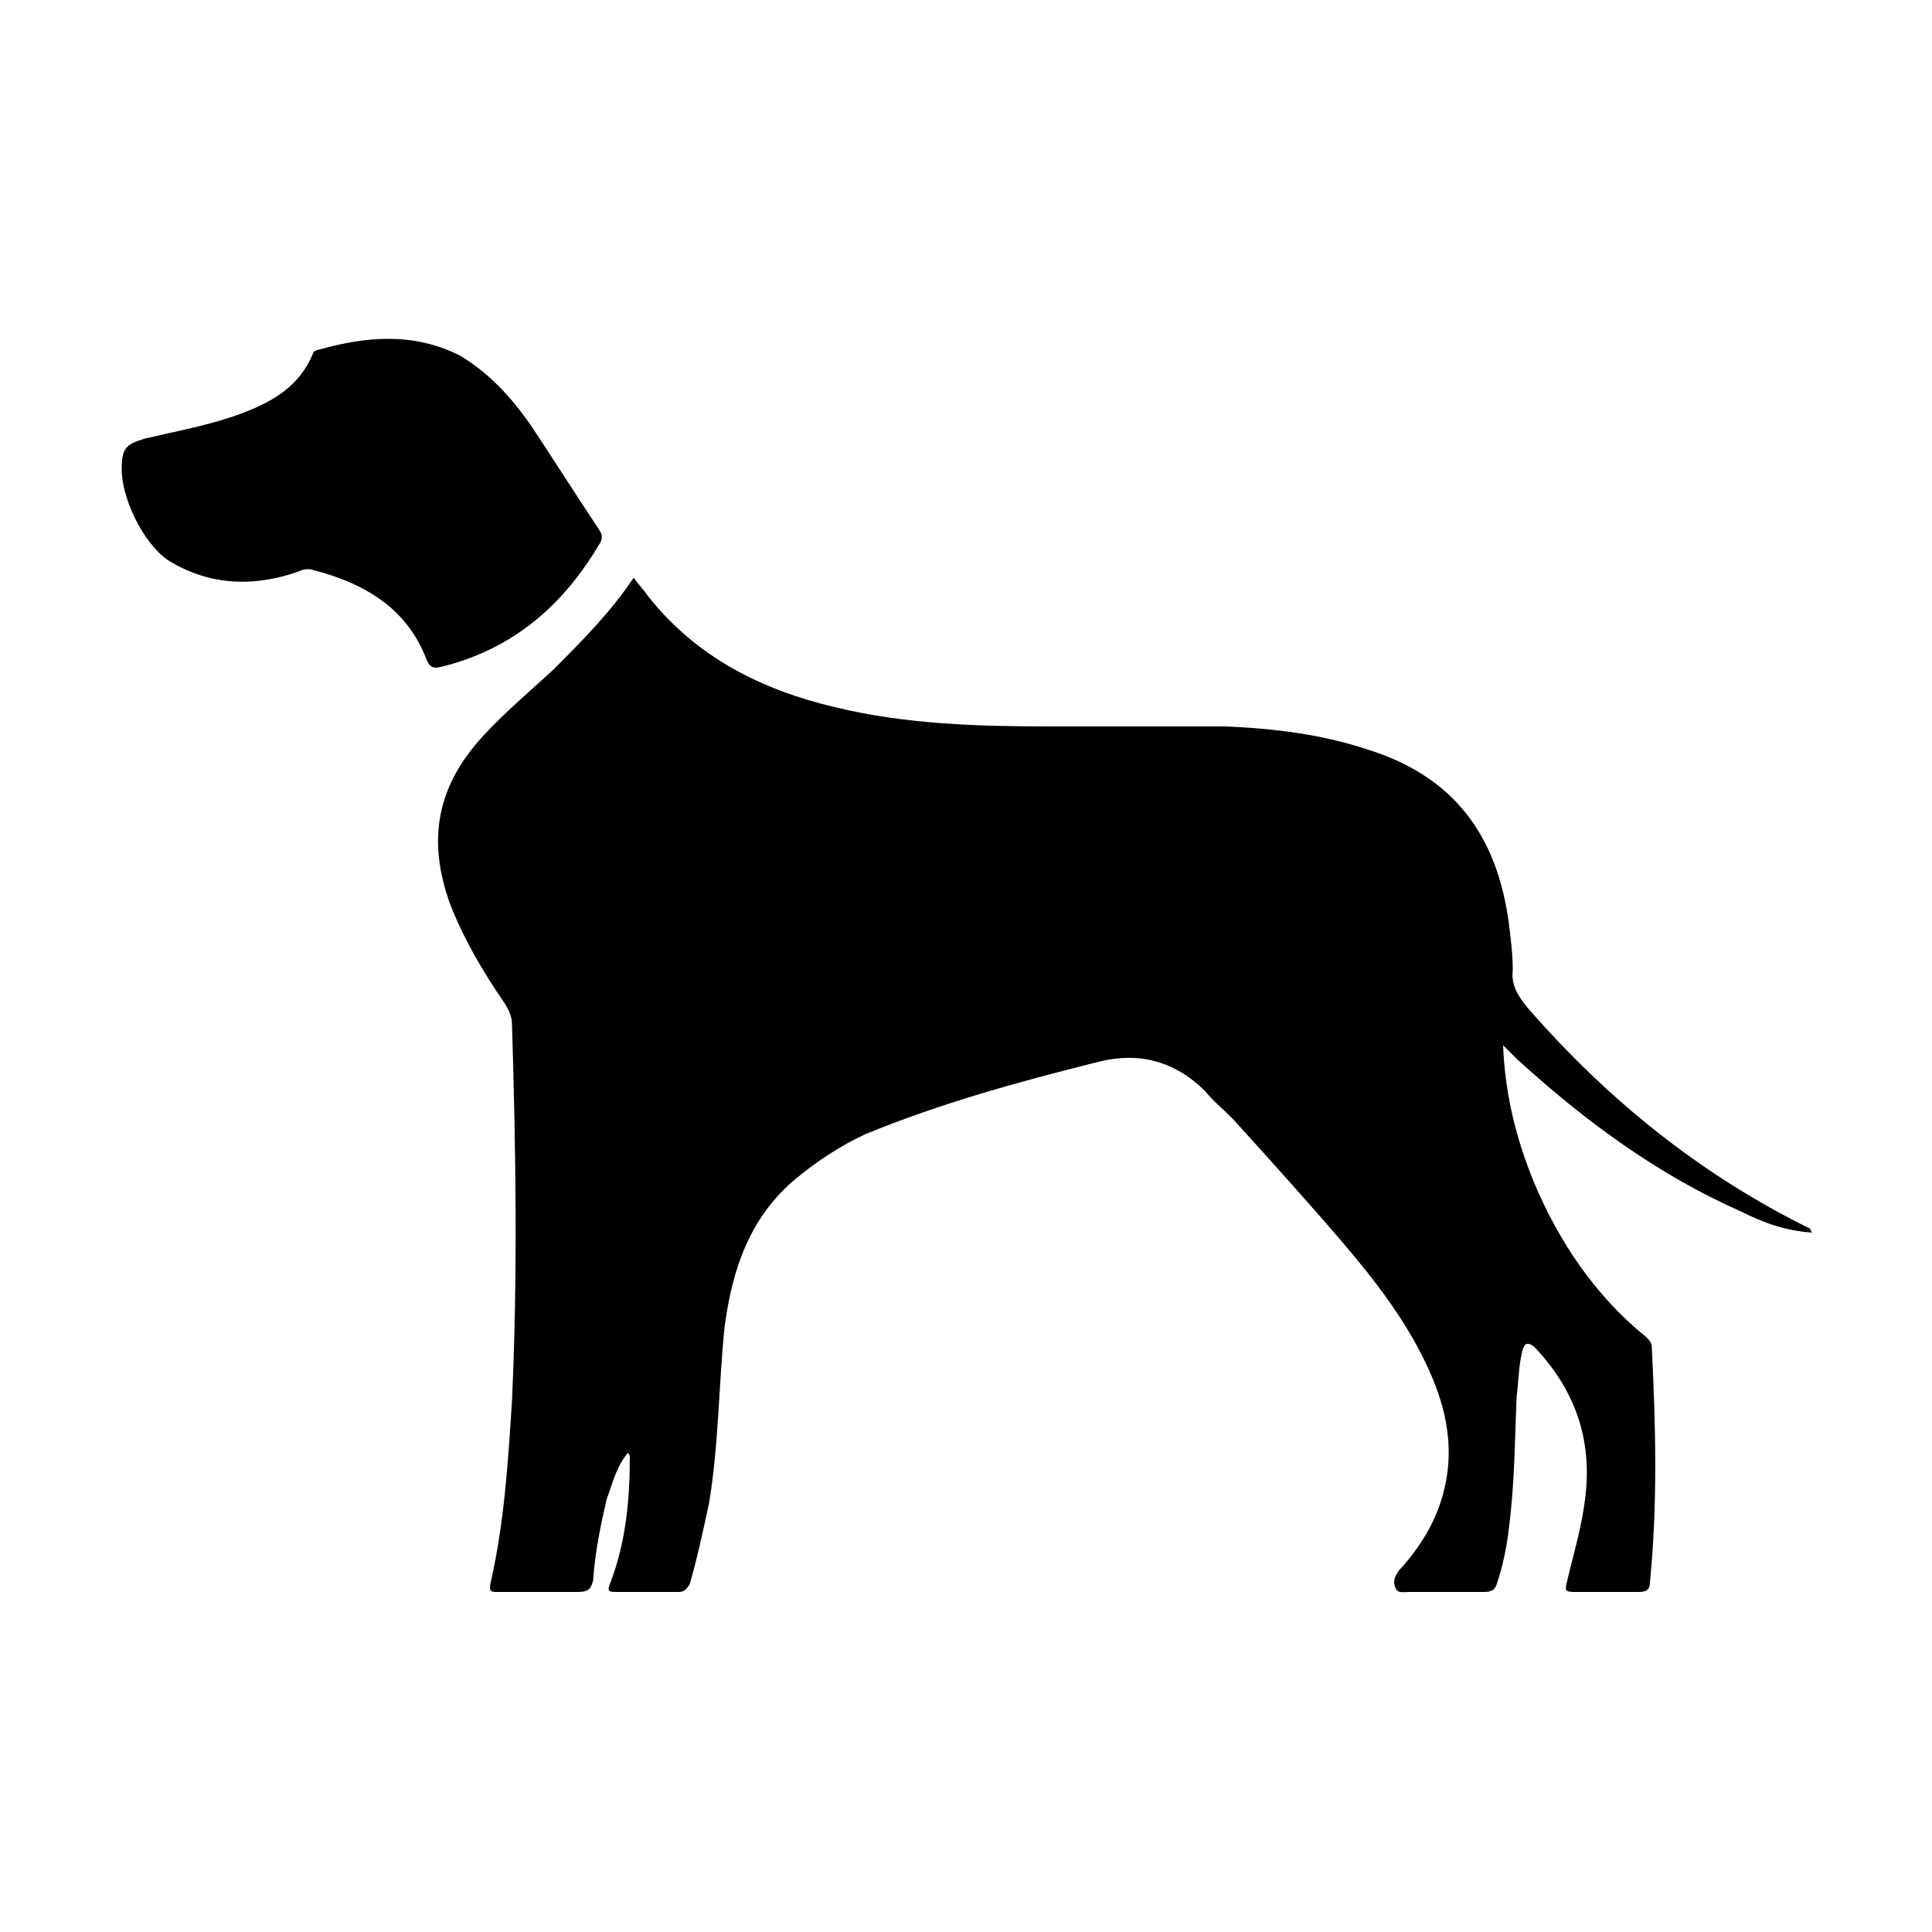
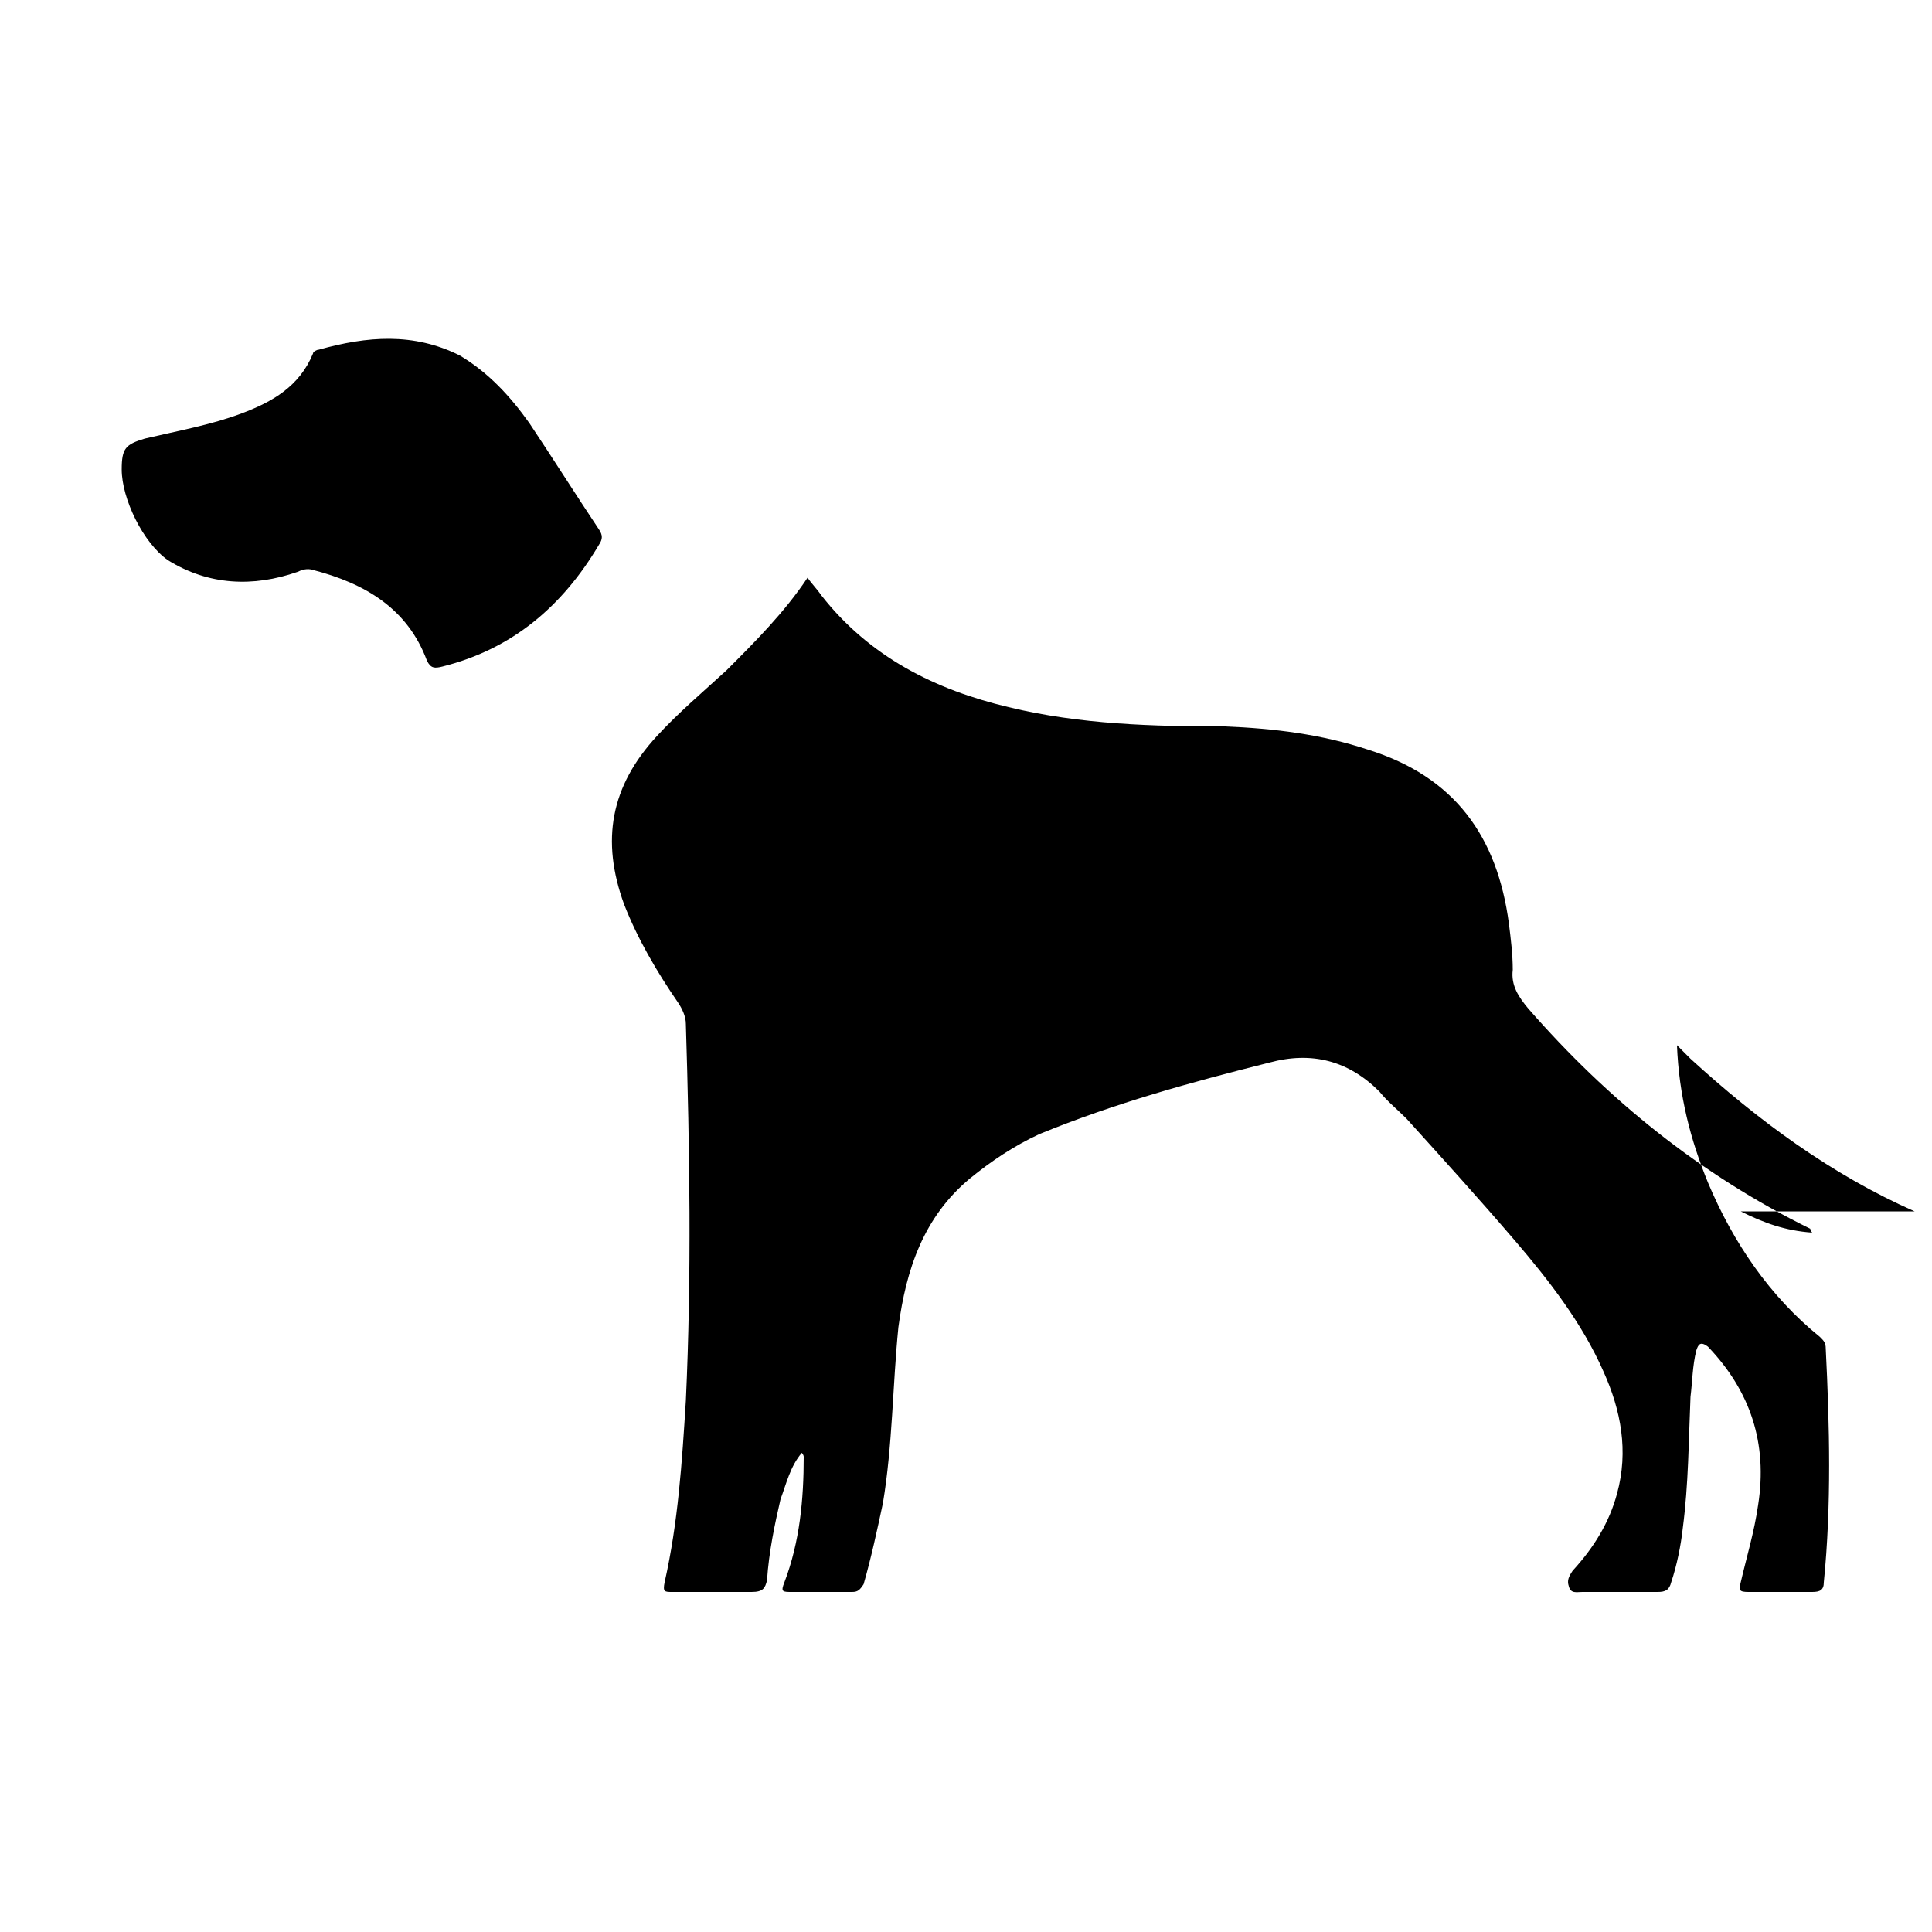
<svg xmlns="http://www.w3.org/2000/svg" width="64" height="64" viewBox="0 0 1000 1000">
-   <path d="M901 627c12 6 23 10 37 11-1-1-1-2-1-2-57-28-105-67-146-114-5-6-9-12-8-20 0-8-1-16-2-24-6-45-28-76-73-90-24-8-49-11-74-12h-90c-37 0-75-1-112-10-38-9-72-26-97-58-2-3-5-6-7-9-12 18-27 33-42 48-12 11-25 22-36 34-24 26-29 54-17 87 7 18 17 35 28 51 2 3 4 7 4 11 2 65 3 130 0 195-2 32-4 63-11 94-1 5 0 5 4 5h41c6 0 7-2 8-6 1-15 4-29 7-42 3-8 5-17 11-24 1 1 1 2 1 2 0 22-2 44-10 65-2 5-1 5 4 5h31c3 0 4-1 6-4 4-14 7-28 10-42 5-30 5-61 8-91 4-30 13-57 37-77 11-9 23-17 36-23 39-16 79-27 119-37 22-6 41-1 57 15 4 5 9 9 14 14 19 21 38 42 56 63s35 43 46 68c9 20 13 41 7 63-4 15-12 28-23 40-2 3-3 5-2 8 1 4 4 3 7 3h39c4 0 6-1 7-5 3-9 5-19 6-28 3-23 3-45 4-68 1-8 1-16 3-24 1-3 2-5 6-2 22 23 31 50 26 82-2 14-6 27-9 40-1 4-1 5 4 5h33c4 0 6-1 6-5 4-40 3-81 1-121 0-3-1-4-3-6-26-21-45-49-58-80-9-22-15-45-16-71l7 7c35 32 73 60 116 79zM310 282c2-3 2-5 0-8-12-18-24-37-36-55-10-14-21-26-36-35-24-12-48-10-73-3-1 0-3 1-3 2-7 17-21 25-37 31s-33 9-50 13c-10 3-12 5-12 16 0 15 11 38 24 47 21 13 44 14 67 6 2-1 5-2 8-1 27 7 49 20 59 47 2 4 4 4 8 3 36-9 62-31 81-63z" />
+   <path d="M901 627c12 6 23 10 37 11-1-1-1-2-1-2-57-28-105-67-146-114-5-6-9-12-8-20 0-8-1-16-2-24-6-45-28-76-73-90-24-8-49-11-74-12c-37 0-75-1-112-10-38-9-72-26-97-58-2-3-5-6-7-9-12 18-27 33-42 48-12 11-25 22-36 34-24 26-29 54-17 87 7 18 17 35 28 51 2 3 4 7 4 11 2 65 3 130 0 195-2 32-4 63-11 94-1 5 0 5 4 5h41c6 0 7-2 8-6 1-15 4-29 7-42 3-8 5-17 11-24 1 1 1 2 1 2 0 22-2 44-10 65-2 5-1 5 4 5h31c3 0 4-1 6-4 4-14 7-28 10-42 5-30 5-61 8-91 4-30 13-57 37-77 11-9 23-17 36-23 39-16 79-27 119-37 22-6 41-1 57 15 4 5 9 9 14 14 19 21 38 42 56 63s35 43 46 68c9 20 13 41 7 63-4 15-12 28-23 40-2 3-3 5-2 8 1 4 4 3 7 3h39c4 0 6-1 7-5 3-9 5-19 6-28 3-23 3-45 4-68 1-8 1-16 3-24 1-3 2-5 6-2 22 23 31 50 26 82-2 14-6 27-9 40-1 4-1 5 4 5h33c4 0 6-1 6-5 4-40 3-81 1-121 0-3-1-4-3-6-26-21-45-49-58-80-9-22-15-45-16-71l7 7c35 32 73 60 116 79zM310 282c2-3 2-5 0-8-12-18-24-37-36-55-10-14-21-26-36-35-24-12-48-10-73-3-1 0-3 1-3 2-7 17-21 25-37 31s-33 9-50 13c-10 3-12 5-12 16 0 15 11 38 24 47 21 13 44 14 67 6 2-1 5-2 8-1 27 7 49 20 59 47 2 4 4 4 8 3 36-9 62-31 81-63z" />
</svg>